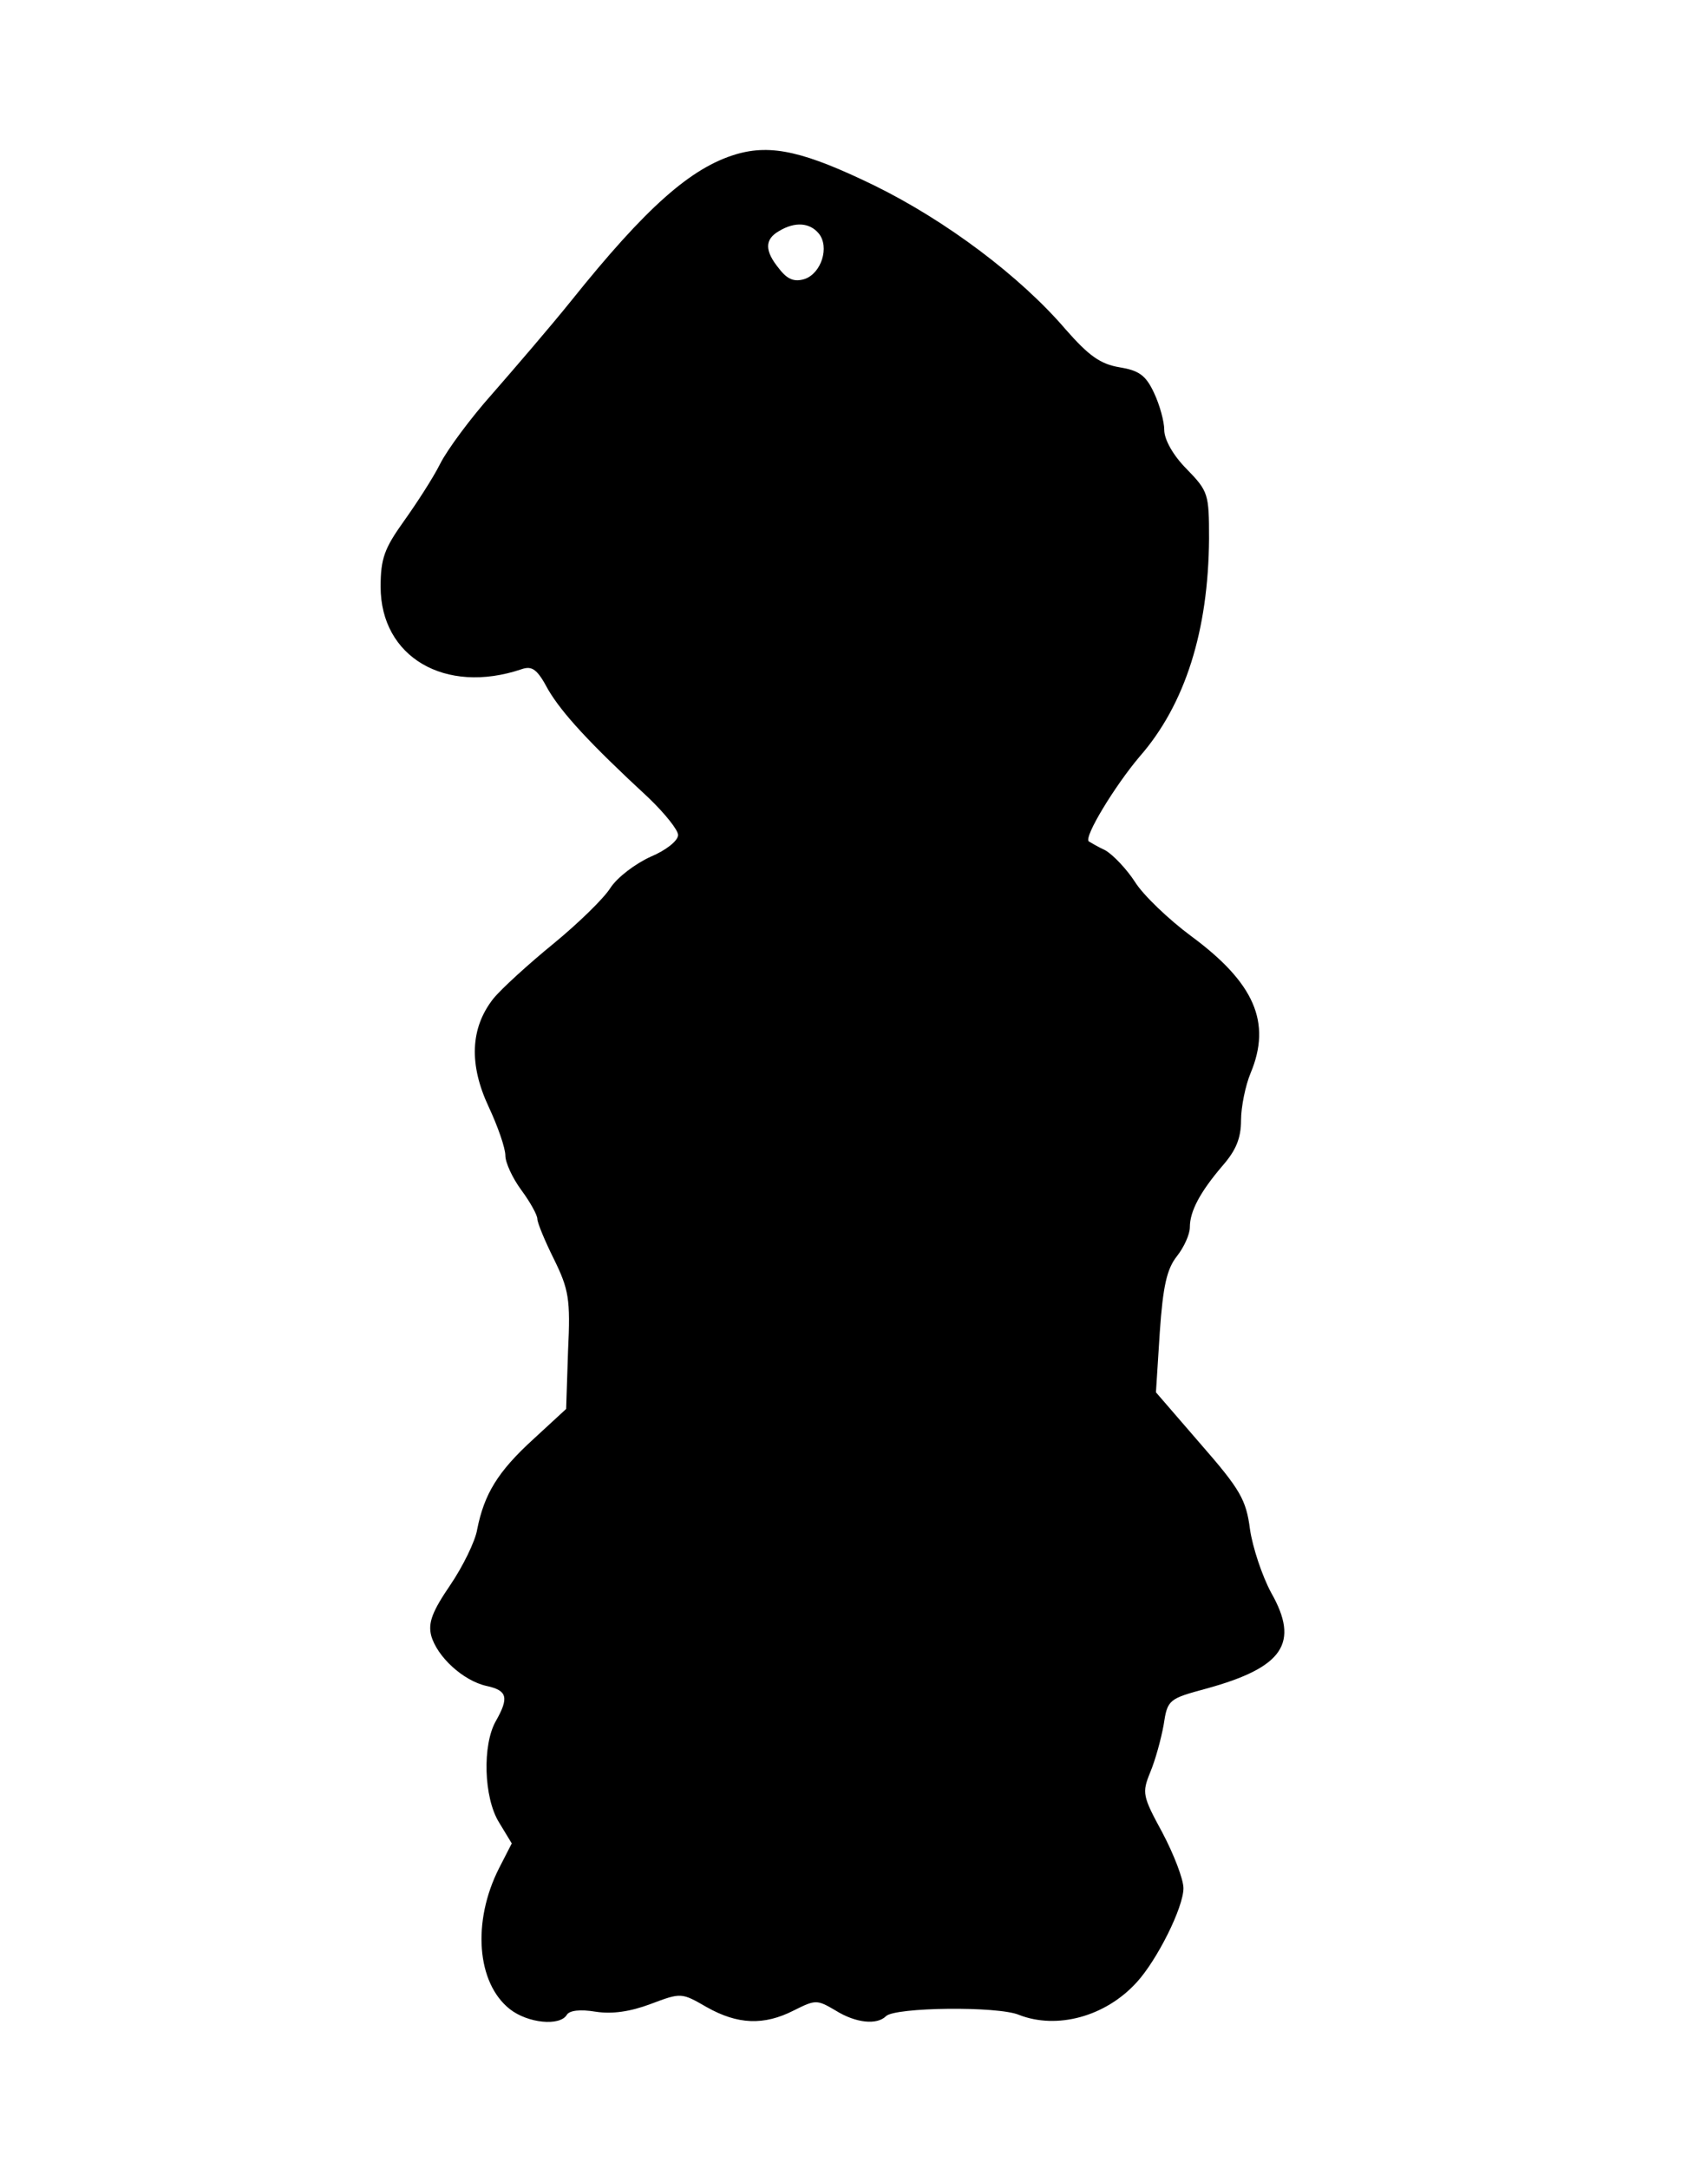
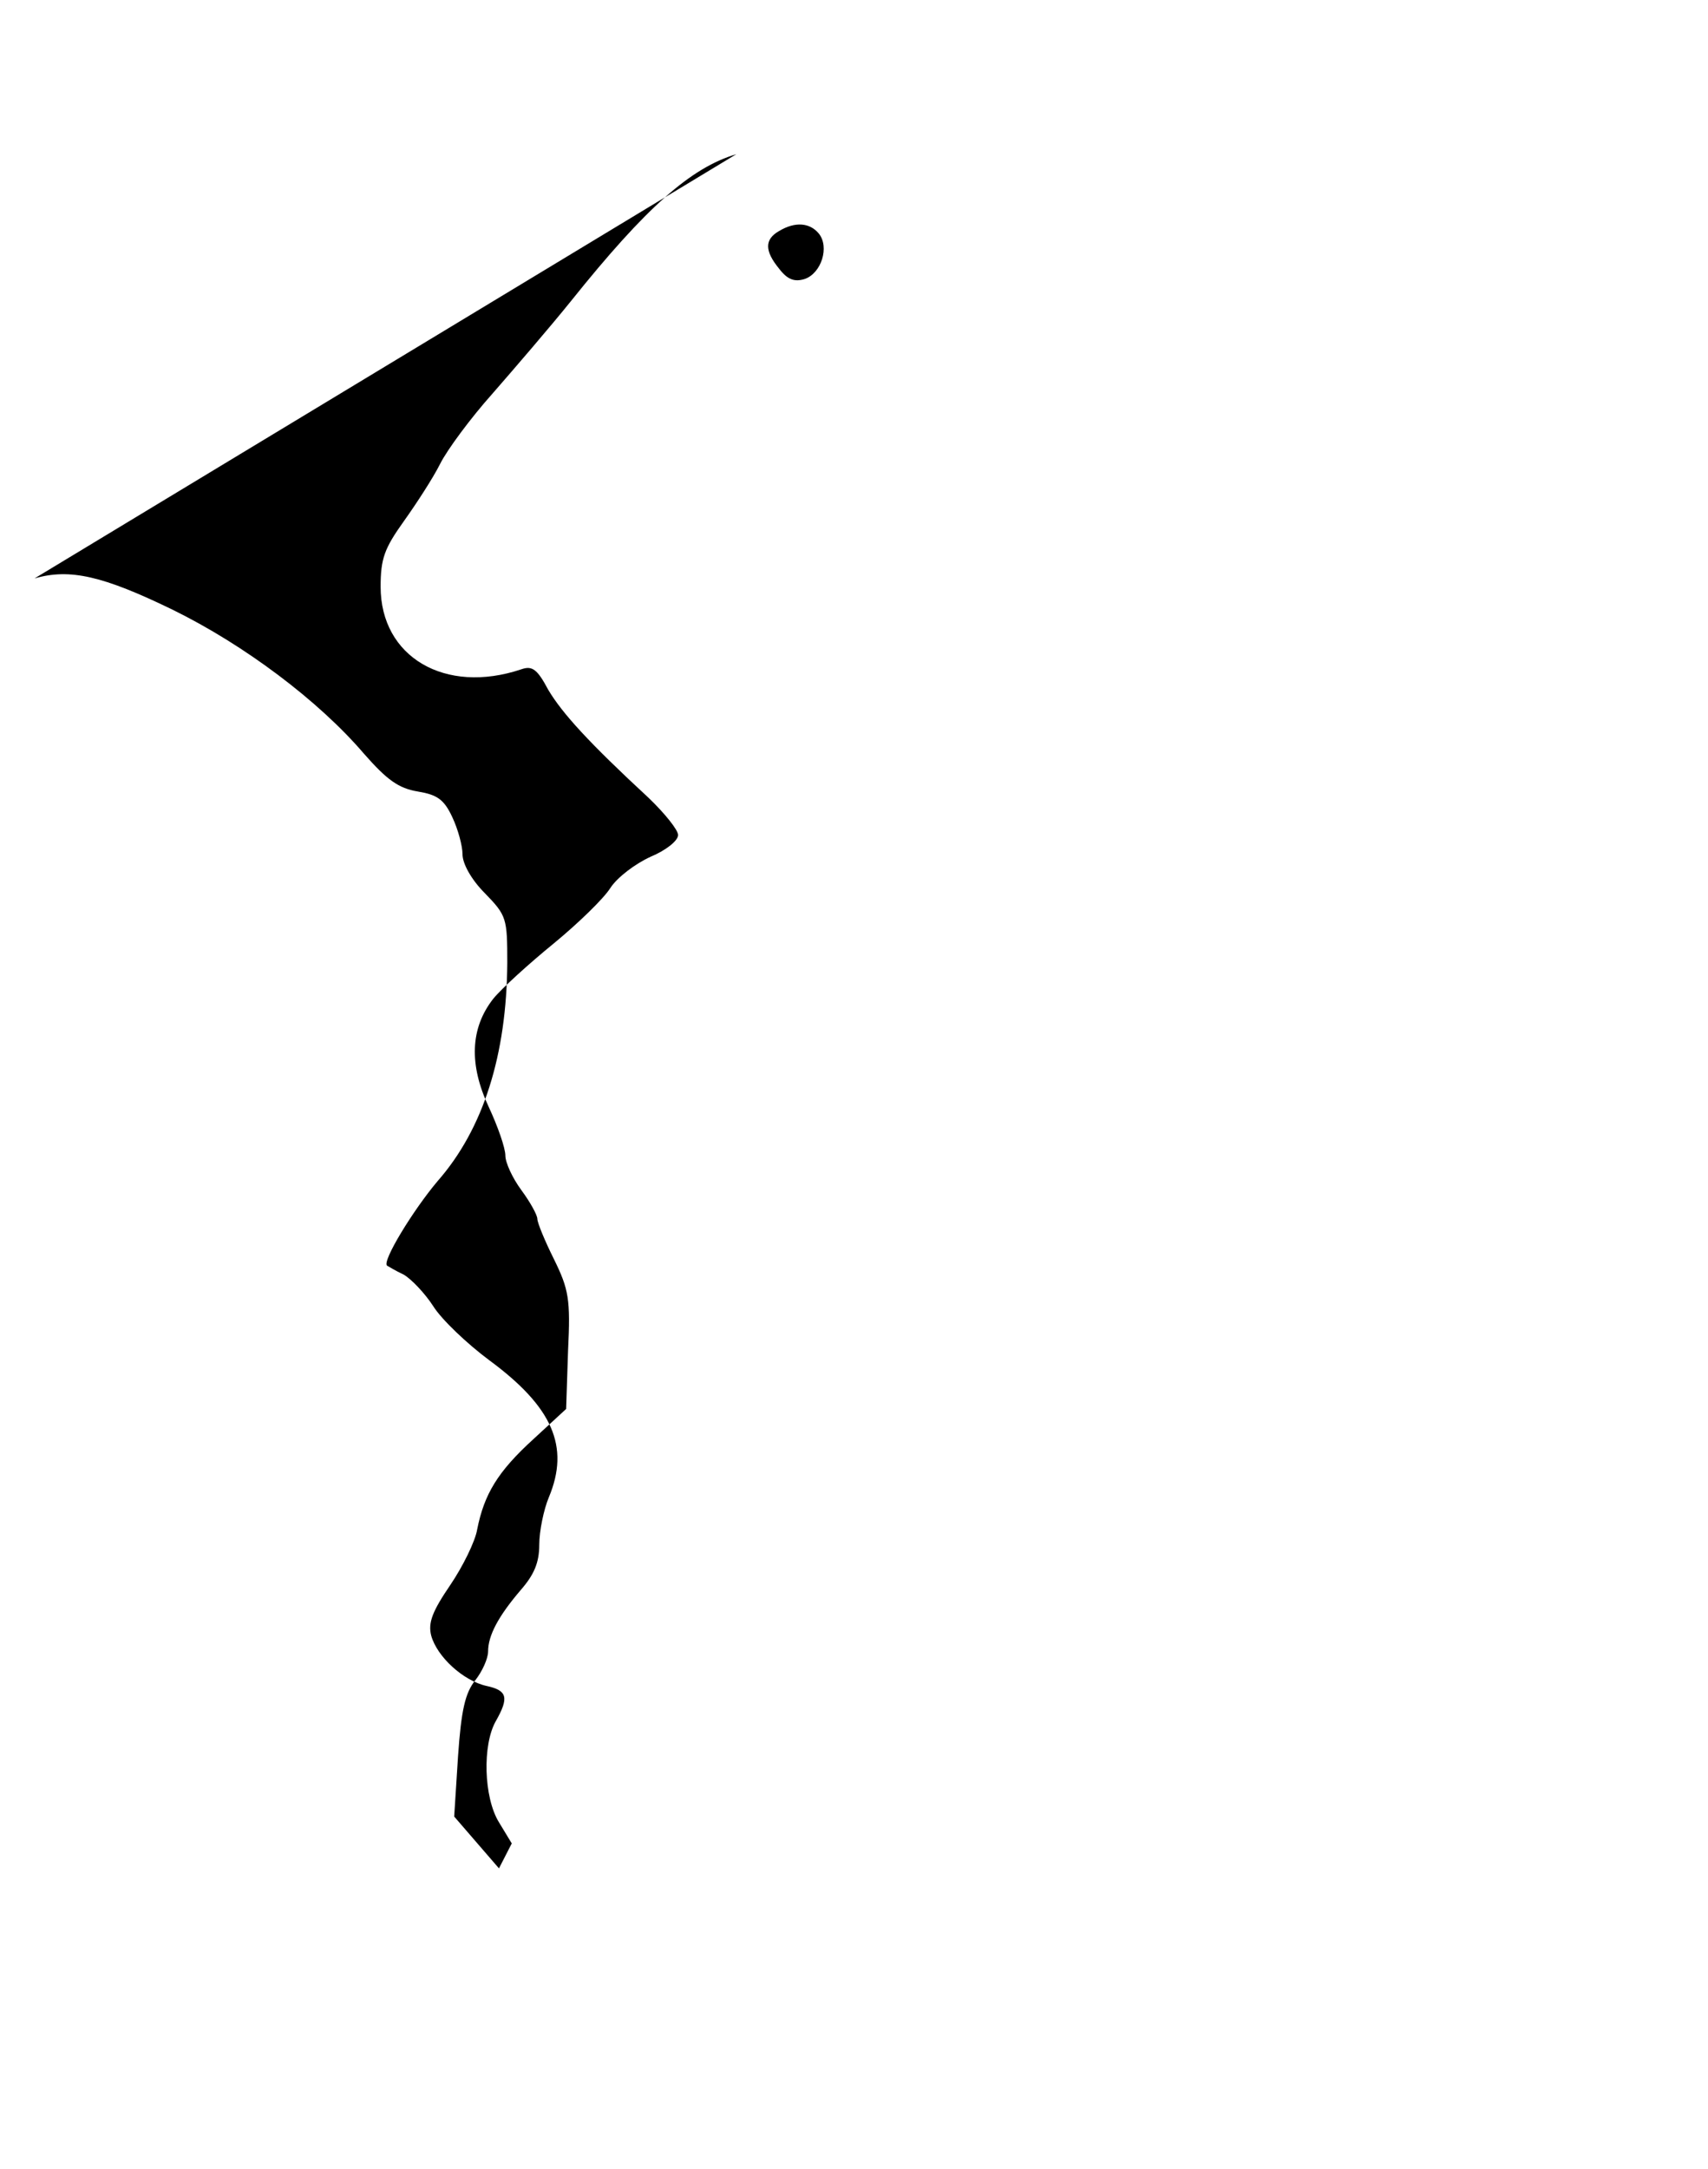
<svg xmlns="http://www.w3.org/2000/svg" version="1.0" width="267" height="339" viewBox="0 0 267 339" preserveAspectRatio="xMidYMid meet">
  <g transform="translate(0,339) scale(0.1,-0.1)" fill="#000000" stroke="none">
-     <path d="M1151 3149 c-71 -21 -141 -83 -258 -229 -33 -41 -89 -106 -123 -145 -34 -38 -71 -88 -82 -110 -11 -22 -37 -62 -57 -90 -30 -42 -36 -58 -36 -102 0 -110 101 -169 220 -129 17 6 25 0 42 -32 22 -37 64 -83 157 -169 25 -24 46 -50 46 -58 0 -9 -19 -24 -43 -34 -24 -11 -52 -32 -63 -49 -10 -16 -50 -55 -89 -87 -38 -31 -81 -70 -94 -86 -36 -46 -38 -103 -7 -169 14 -30 26 -64 26 -76 0 -11 11 -35 25 -54 14 -19 25 -39 25 -45 0 -6 12 -35 26 -63 23 -47 26 -62 22 -143 l-3 -91 -51 -47 c-56 -51 -77 -86 -88 -141 -3 -19 -23 -59 -42 -87 -28 -41 -35 -59 -30 -79 9 -33 50 -71 87 -79 32 -7 35 -18 14 -55 -21 -37 -19 -119 5 -158 l20 -33 -20 -39 c-42 -83 -35 -179 17 -220 28 -22 78 -27 89 -9 4 7 21 9 45 5 26 -4 54 0 86 12 48 18 48 18 88 -5 48 -27 89 -29 136 -5 34 17 36 17 65 0 32 -20 65 -23 79 -9 14 14 175 16 208 2 59 -23 135 -3 184 51 32 35 73 117 73 147 0 14 -15 53 -33 87 -31 57 -32 62 -19 94 8 19 17 52 21 74 6 40 8 41 67 57 120 33 146 71 101 150 -14 26 -29 71 -33 99 -6 46 -15 62 -77 133 l-70 81 6 94 c5 72 11 99 27 119 11 14 20 34 20 45 0 25 16 55 51 96 21 24 29 43 29 71 0 21 7 55 15 74 33 79 6 141 -93 214 -35 26 -75 64 -88 85 -13 20 -34 42 -46 49 -13 6 -24 13 -26 14 -8 7 41 87 79 132 72 82 108 198 109 341 0 70 -1 74 -35 109 -21 21 -35 46 -35 61 0 13 -7 39 -16 58 -13 28 -24 35 -54 40 -30 5 -48 18 -84 59 -71 83 -187 170 -299 225 -109 53 -161 65 -216 49z m129 -124 c17 -21 4 -62 -22 -71 -16 -5 -27 -1 -40 16 -23 28 -23 46 0 59 25 15 48 13 62 -4z" />
+     <path d="M1151 3149 c-71 -21 -141 -83 -258 -229 -33 -41 -89 -106 -123 -145 -34 -38 -71 -88 -82 -110 -11 -22 -37 -62 -57 -90 -30 -42 -36 -58 -36 -102 0 -110 101 -169 220 -129 17 6 25 0 42 -32 22 -37 64 -83 157 -169 25 -24 46 -50 46 -58 0 -9 -19 -24 -43 -34 -24 -11 -52 -32 -63 -49 -10 -16 -50 -55 -89 -87 -38 -31 -81 -70 -94 -86 -36 -46 -38 -103 -7 -169 14 -30 26 -64 26 -76 0 -11 11 -35 25 -54 14 -19 25 -39 25 -45 0 -6 12 -35 26 -63 23 -47 26 -62 22 -143 l-3 -91 -51 -47 c-56 -51 -77 -86 -88 -141 -3 -19 -23 -59 -42 -87 -28 -41 -35 -59 -30 -79 9 -33 50 -71 87 -79 32 -7 35 -18 14 -55 -21 -37 -19 -119 5 -158 l20 -33 -20 -39 l-70 81 6 94 c5 72 11 99 27 119 11 14 20 34 20 45 0 25 16 55 51 96 21 24 29 43 29 71 0 21 7 55 15 74 33 79 6 141 -93 214 -35 26 -75 64 -88 85 -13 20 -34 42 -46 49 -13 6 -24 13 -26 14 -8 7 41 87 79 132 72 82 108 198 109 341 0 70 -1 74 -35 109 -21 21 -35 46 -35 61 0 13 -7 39 -16 58 -13 28 -24 35 -54 40 -30 5 -48 18 -84 59 -71 83 -187 170 -299 225 -109 53 -161 65 -216 49z m129 -124 c17 -21 4 -62 -22 -71 -16 -5 -27 -1 -40 16 -23 28 -23 46 0 59 25 15 48 13 62 -4z" />
  </g>
</svg>